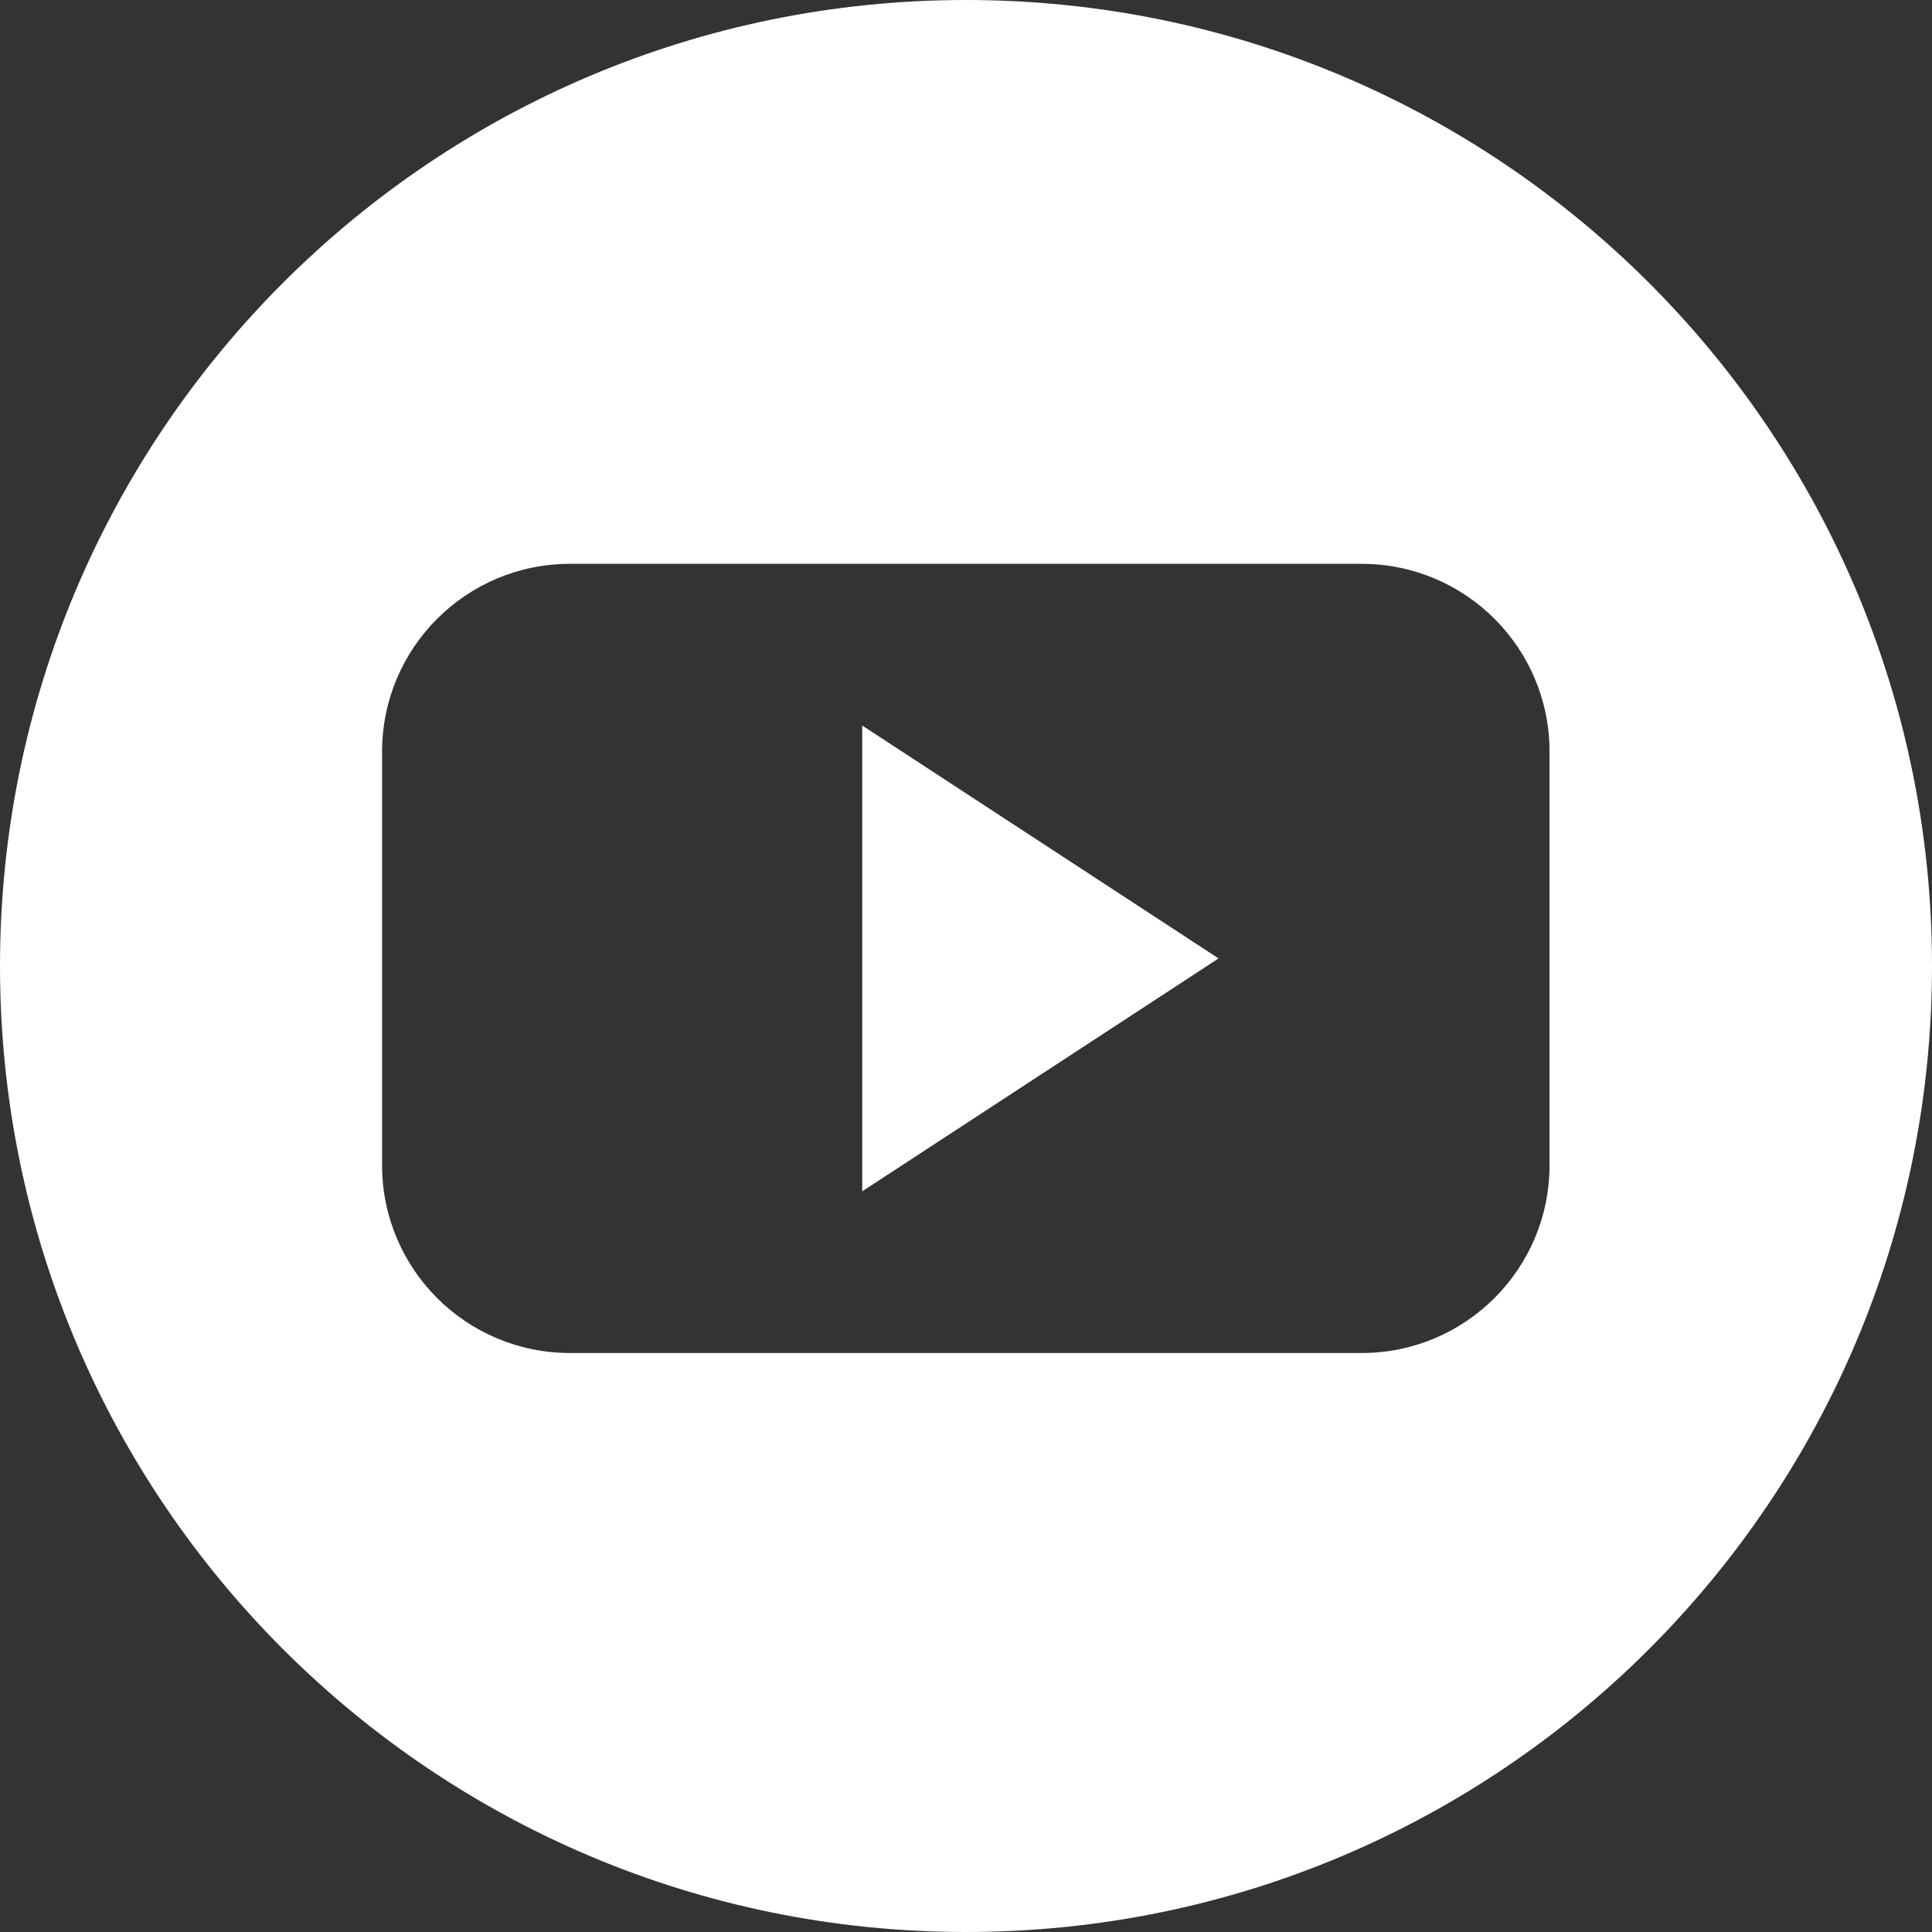
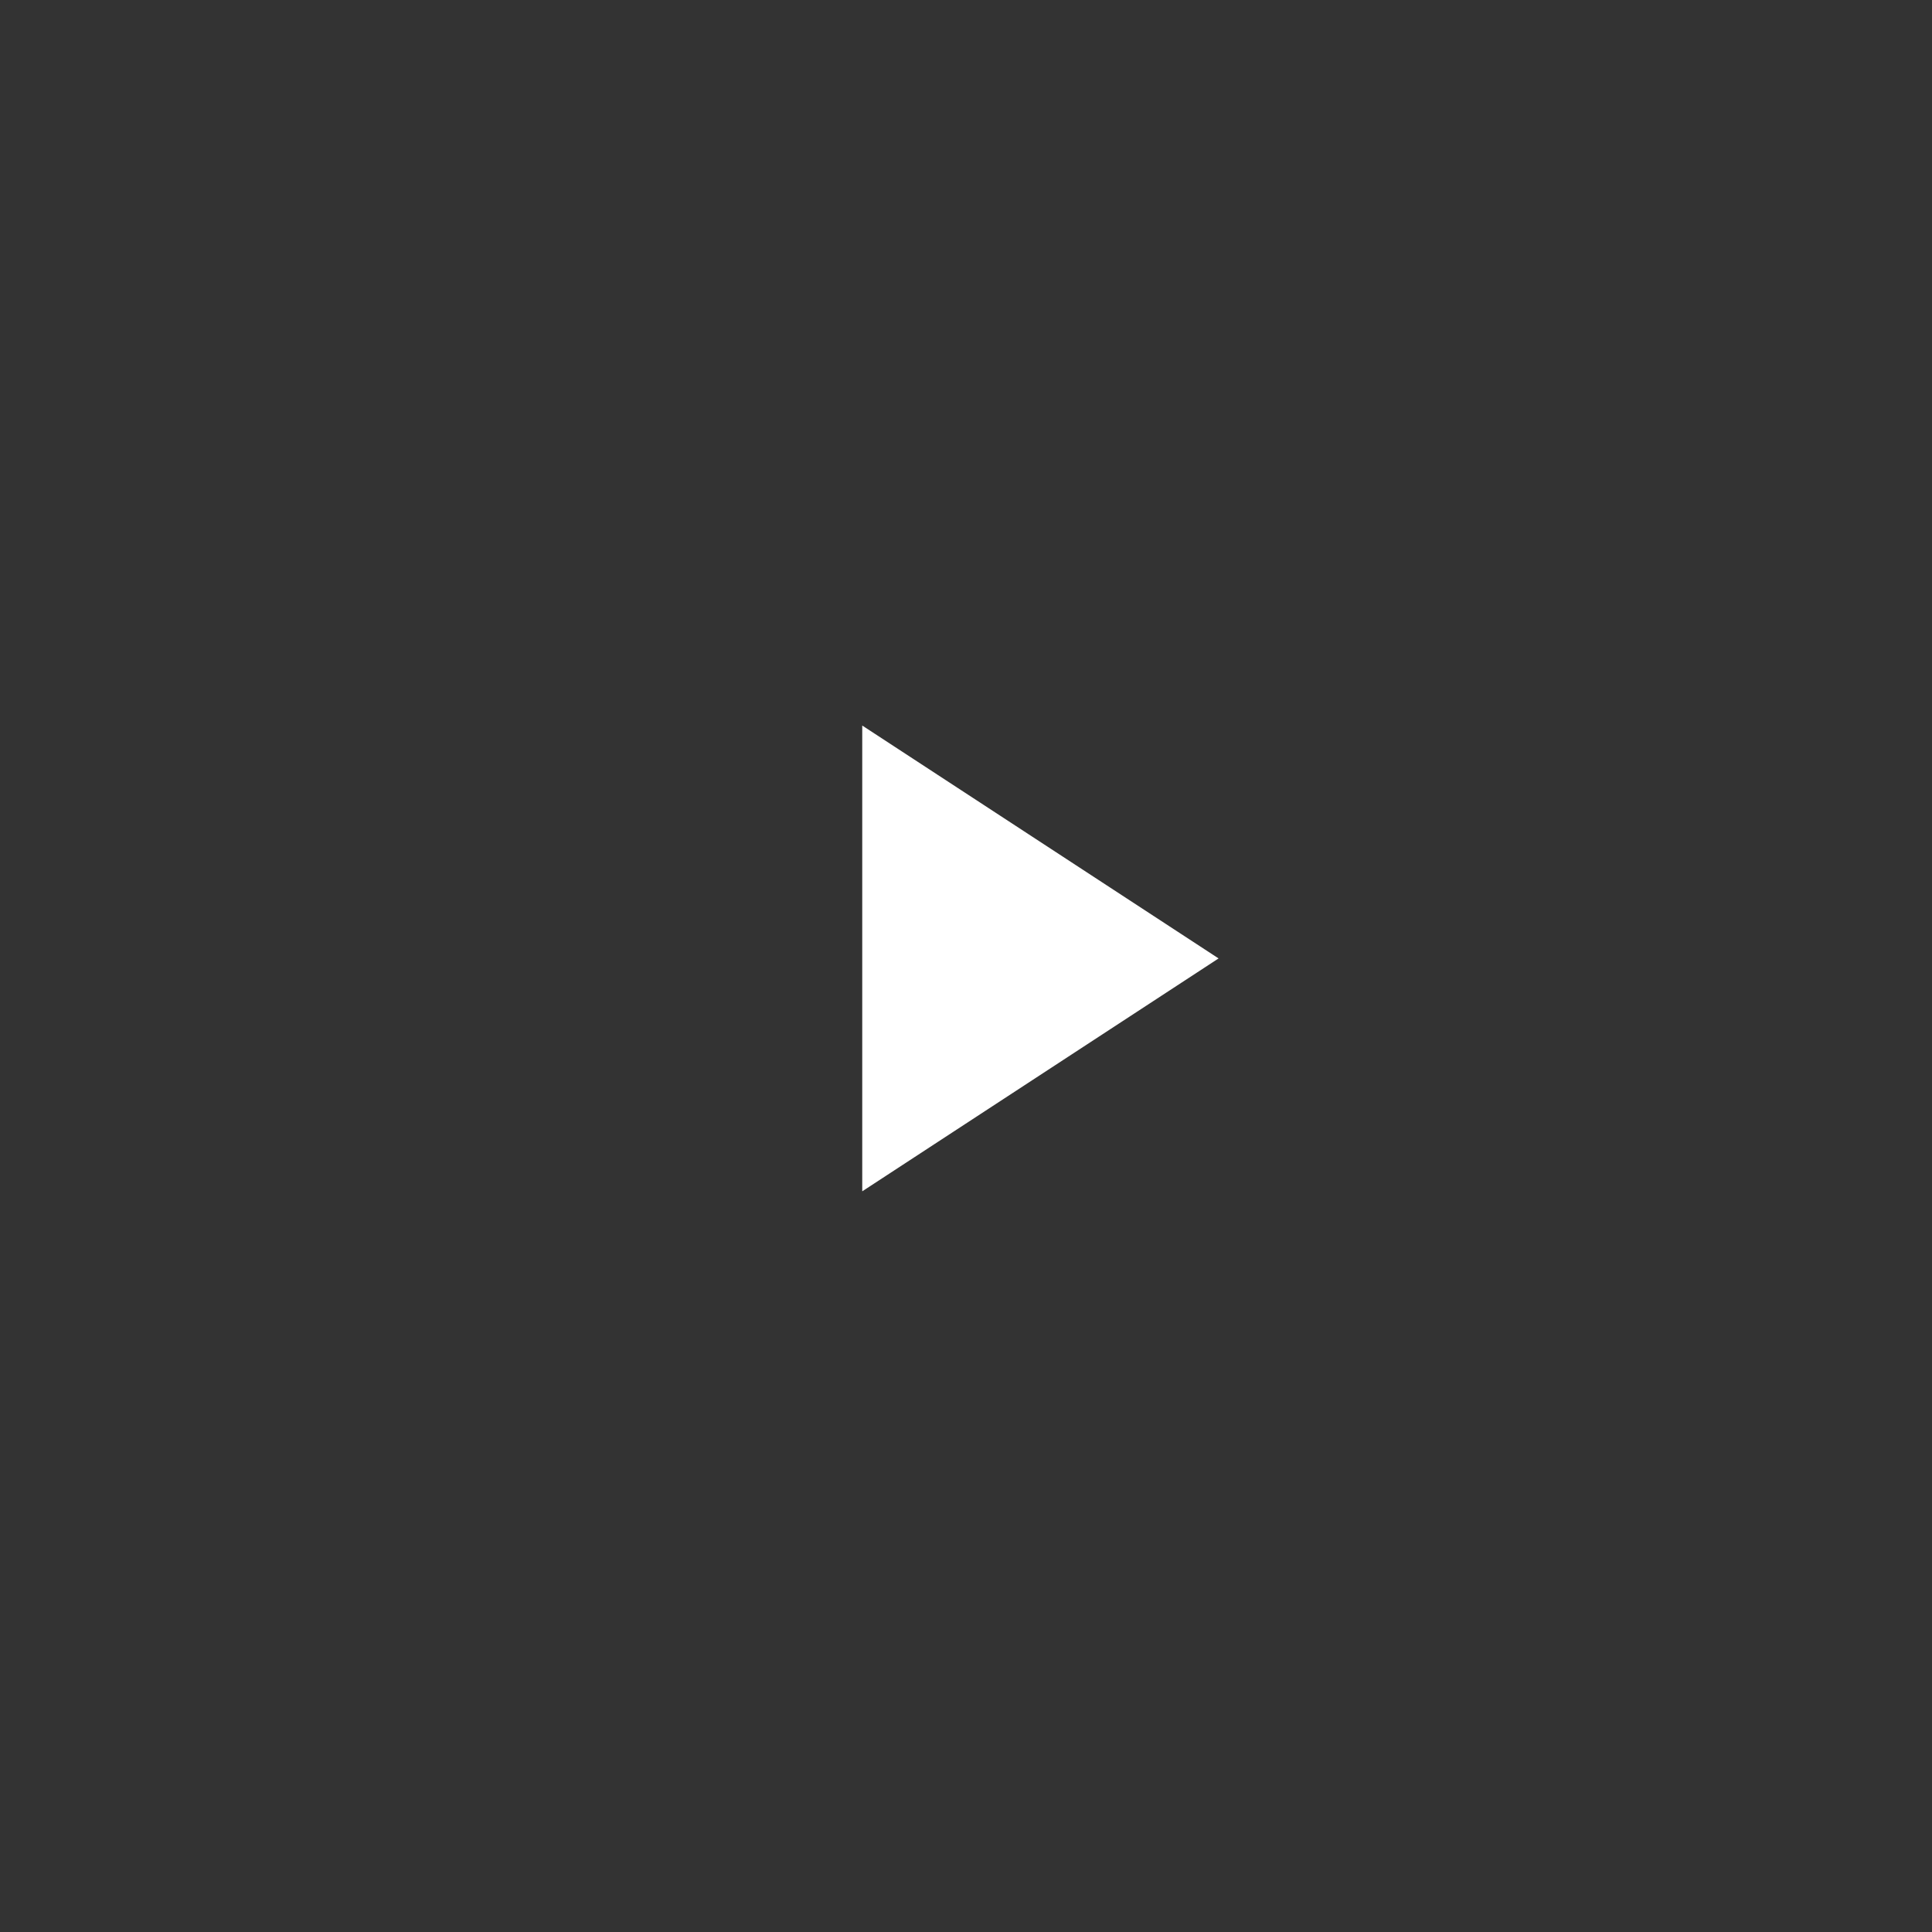
<svg xmlns="http://www.w3.org/2000/svg" id="Ebene_2" data-name="Ebene 2" viewBox="0 0 51.02 51.02">
  <rect x="0" y="0" width="51.02" height="51.02" fill="#333333" stroke="none" />
  <defs>
    <style>
      .cls-1 {
        fill: #fff;
        stroke-width: 0px;
      }
    </style>
  </defs>
  <g id="Ebene_1-2" data-name="Ebene 1">
-     <path class="cls-1" d="M25.51,0C11.42,0,0,11.42,0,25.51s11.42,25.51,25.51,25.51,25.51-11.42,25.51-25.51S39.6,0,25.51,0h0ZM40.92,30.77c0,2.74-2.22,4.96-4.96,4.96H15.05c-2.74,0-4.96-2.22-4.96-4.96v-10.92c0-2.74,2.22-4.96,4.96-4.96h20.91c2.74,0,4.96,2.22,4.96,4.96v10.92h0Z" />
    <polygon class="cls-1" points="22.77 31.46 32.18 25.31 22.77 19.16 22.77 31.46" />
  </g>
</svg>